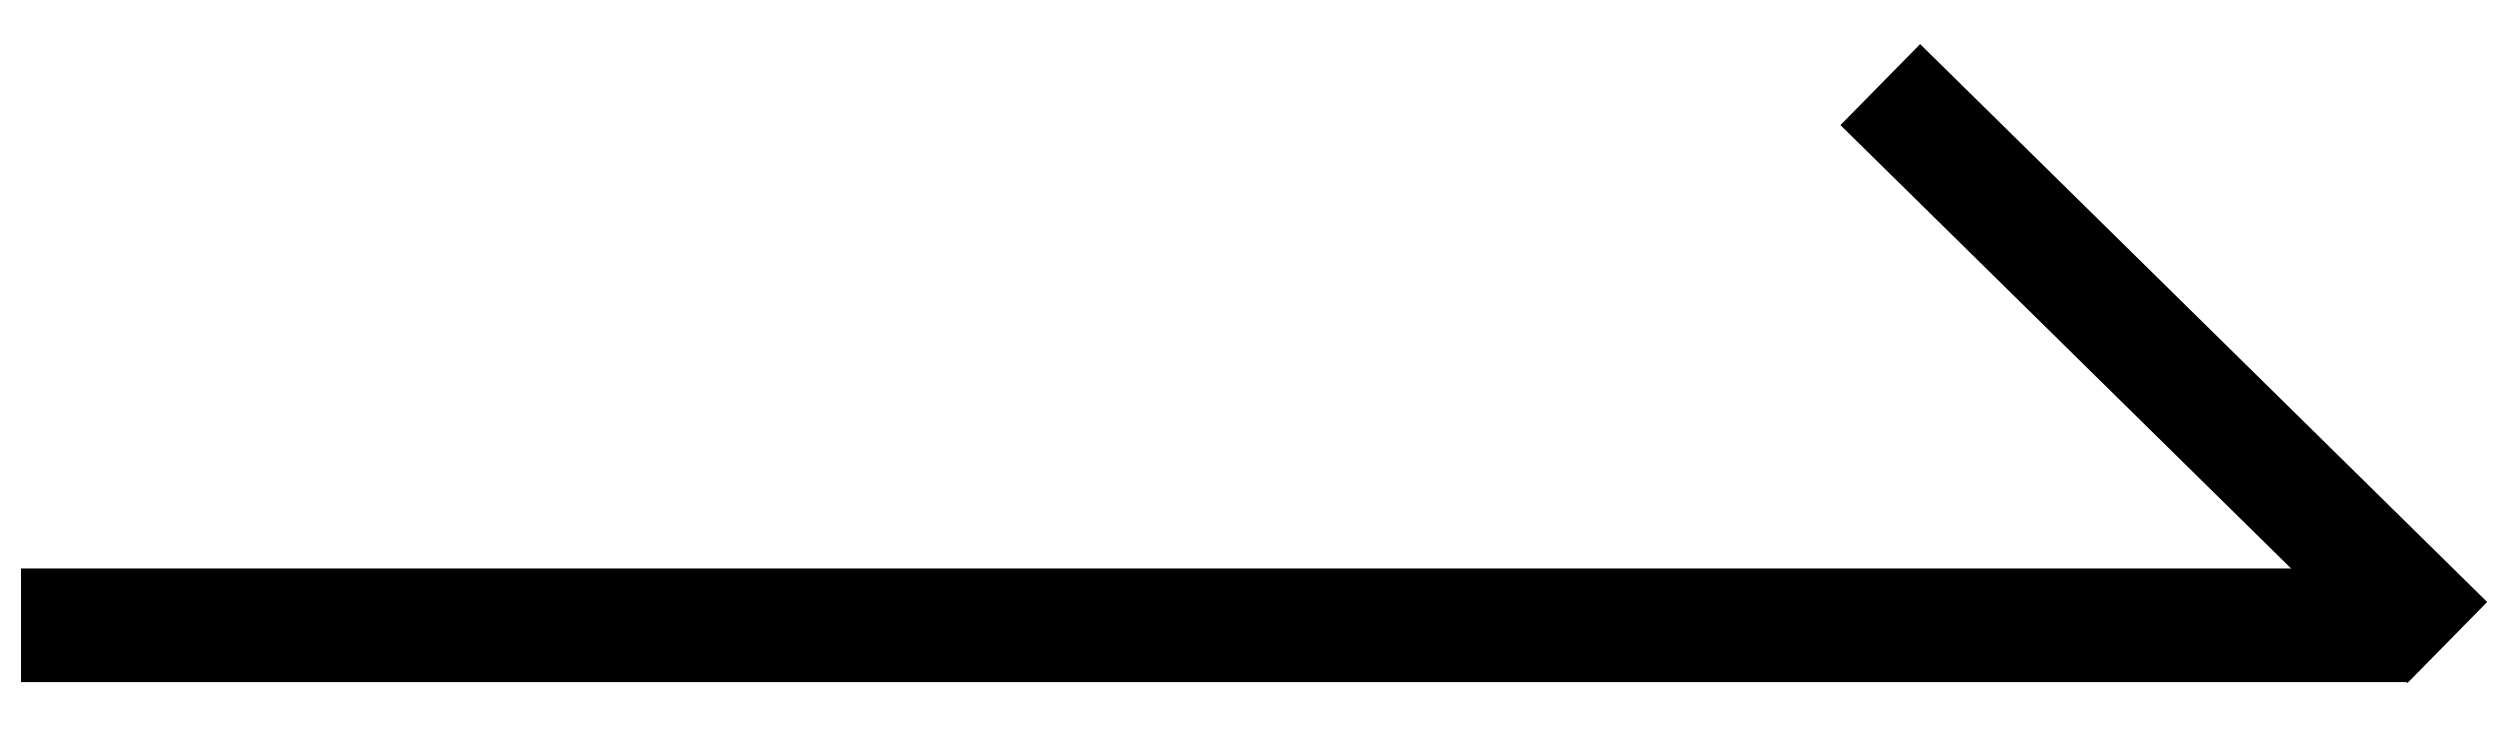
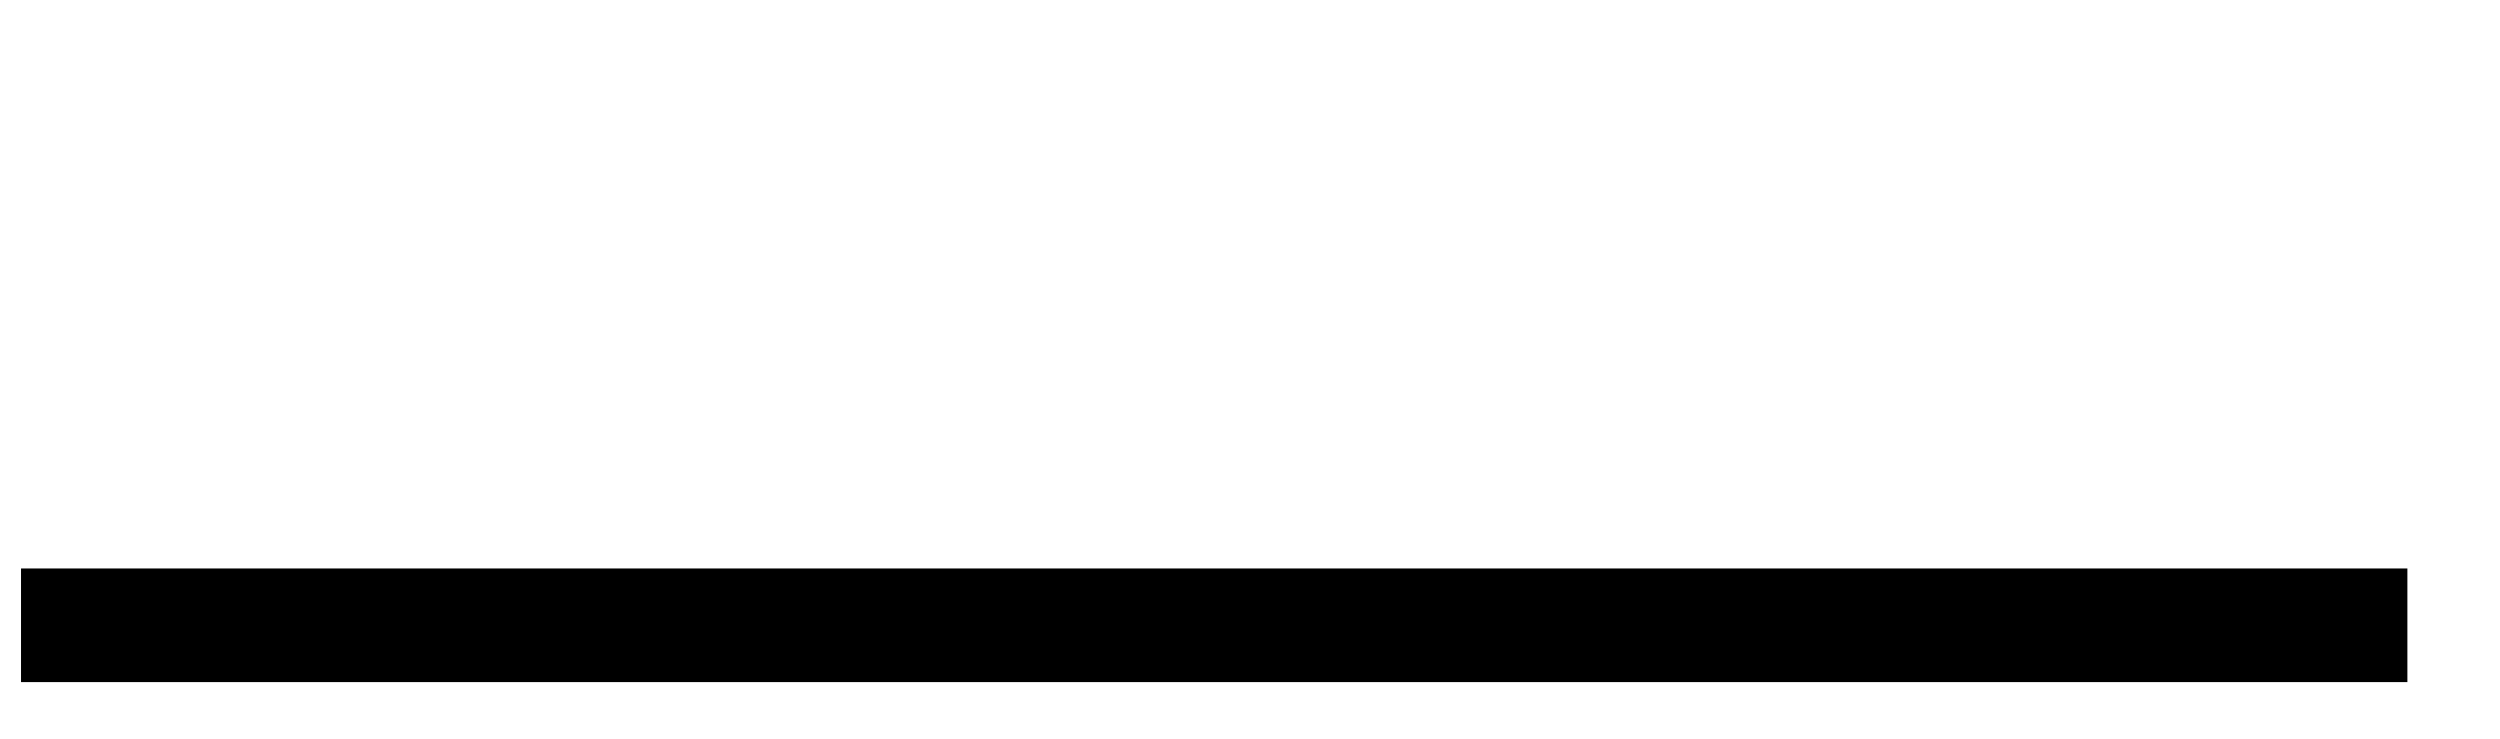
<svg xmlns="http://www.w3.org/2000/svg" width="44" height="13" viewBox="0 0 44 13" fill="none">
  <line x1="0.37" y1="11.005" x2="42.37" y2="11.005" stroke="black" stroke-width="2" />
-   <line x1="43.073" y1="11.308" x2="33.093" y2="1.489" stroke="black" stroke-width="2" />
</svg>